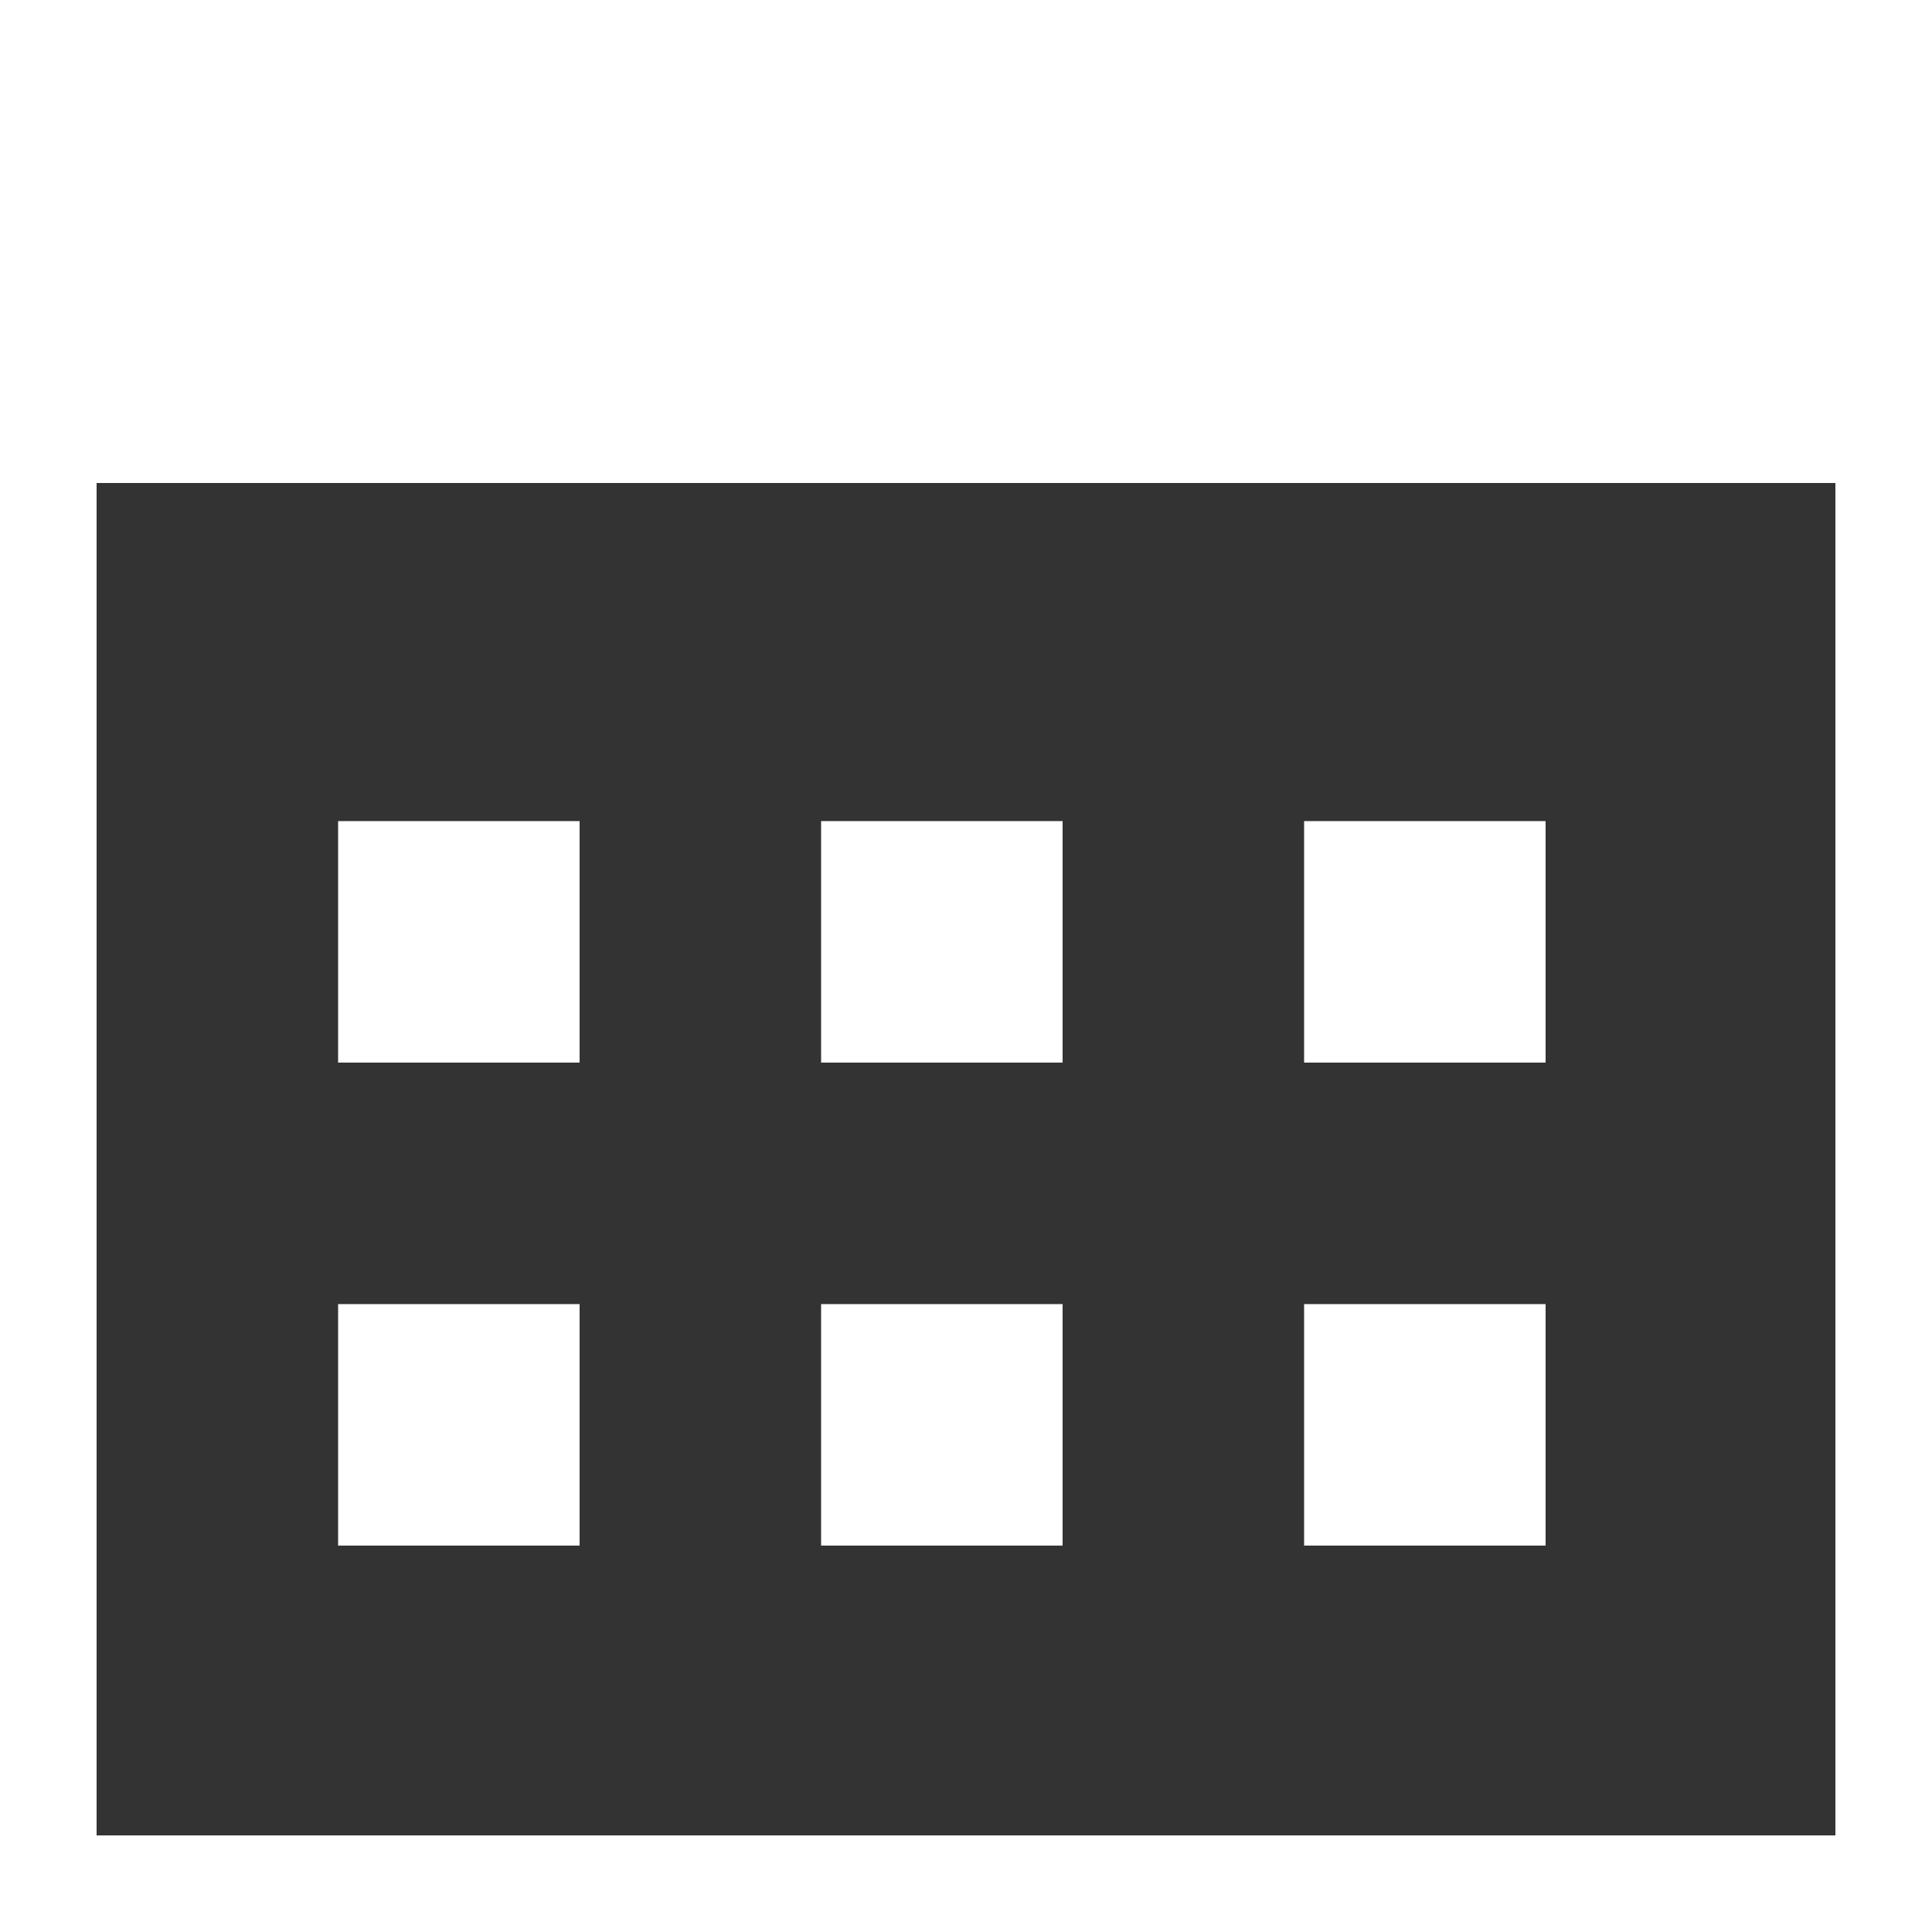
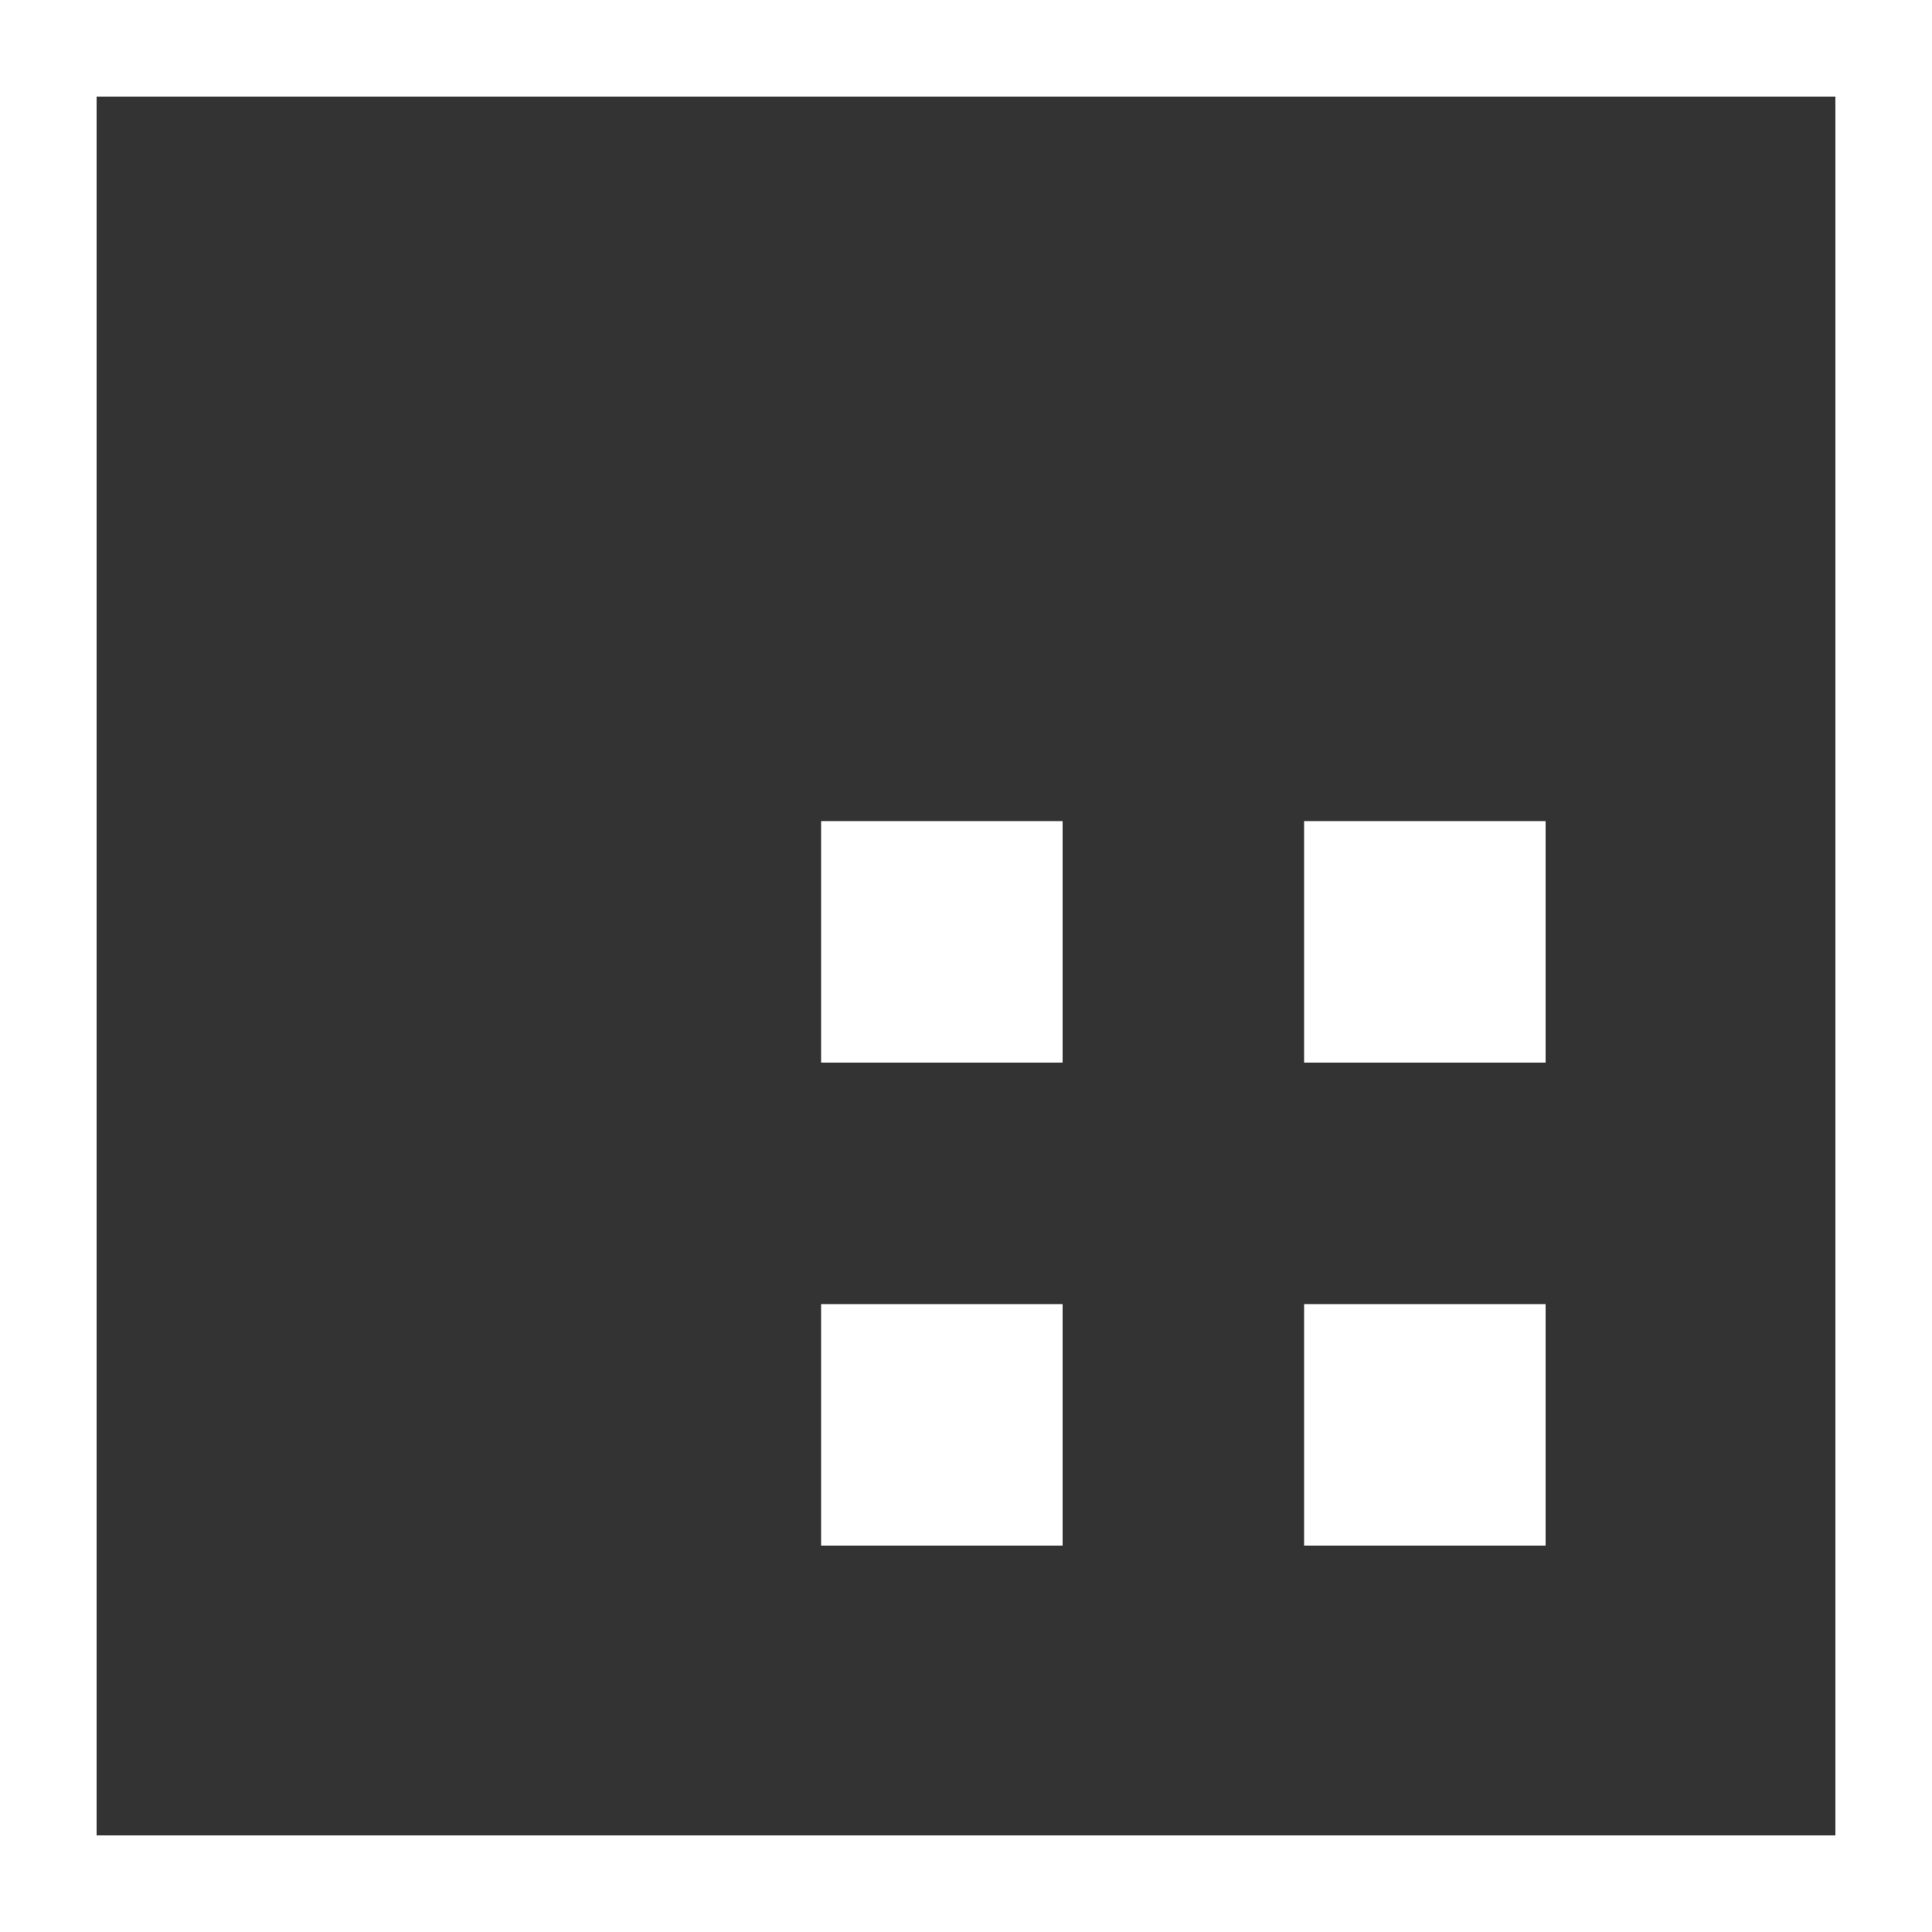
<svg xmlns="http://www.w3.org/2000/svg" width="40" height="40" viewBox="0 0 40 40" fill="none">
  <rect x="0" y="0" width="40" height="40" fill="#333333" stroke="none" />
  <rect x="1" y="1" width="38" height="38" stroke="white" stroke-width="2" />
-   <rect width="40" height="10" fill="white" />
-   <rect x="7" y="17" width="5" height="5" fill="white" />
-   <rect x="7" y="27" width="5" height="5" fill="white" />
  <rect x="17" y="17" width="5" height="5" fill="white" />
  <rect x="17" y="27" width="5" height="5" fill="white" />
  <rect x="27" y="17" width="5" height="5" fill="white" />
  <rect x="27" y="27" width="5" height="5" fill="white" />
</svg>